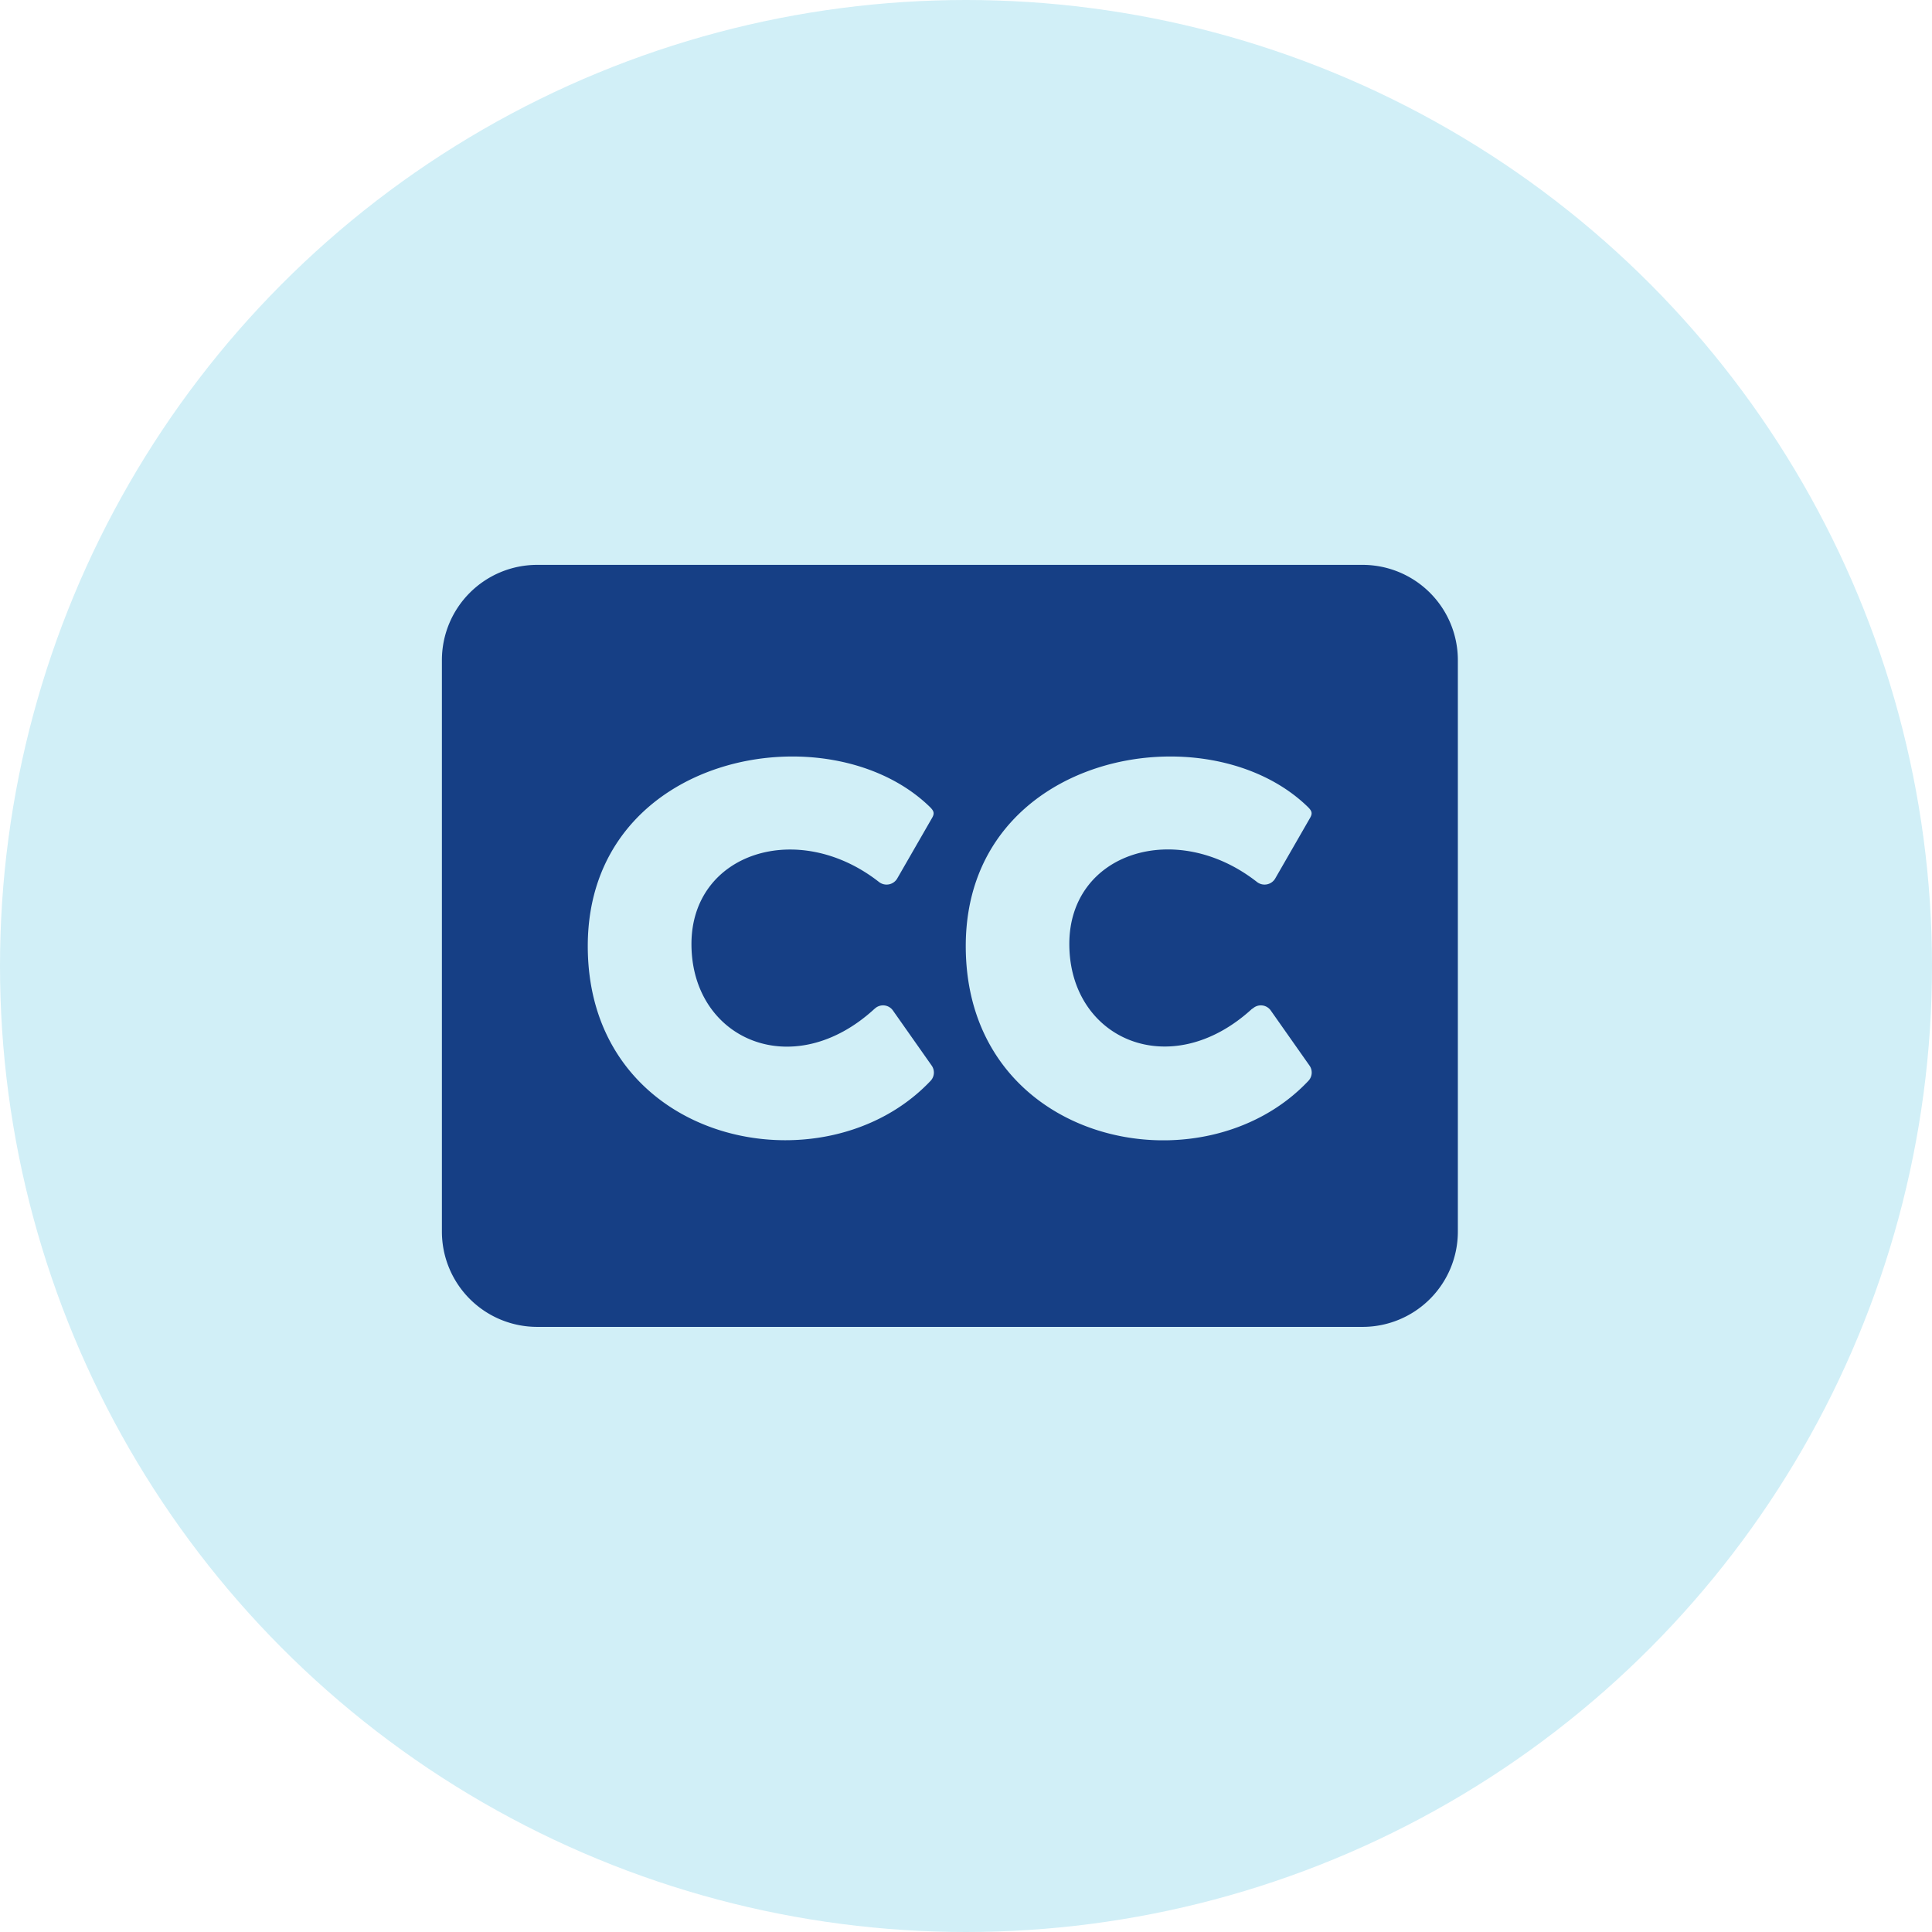
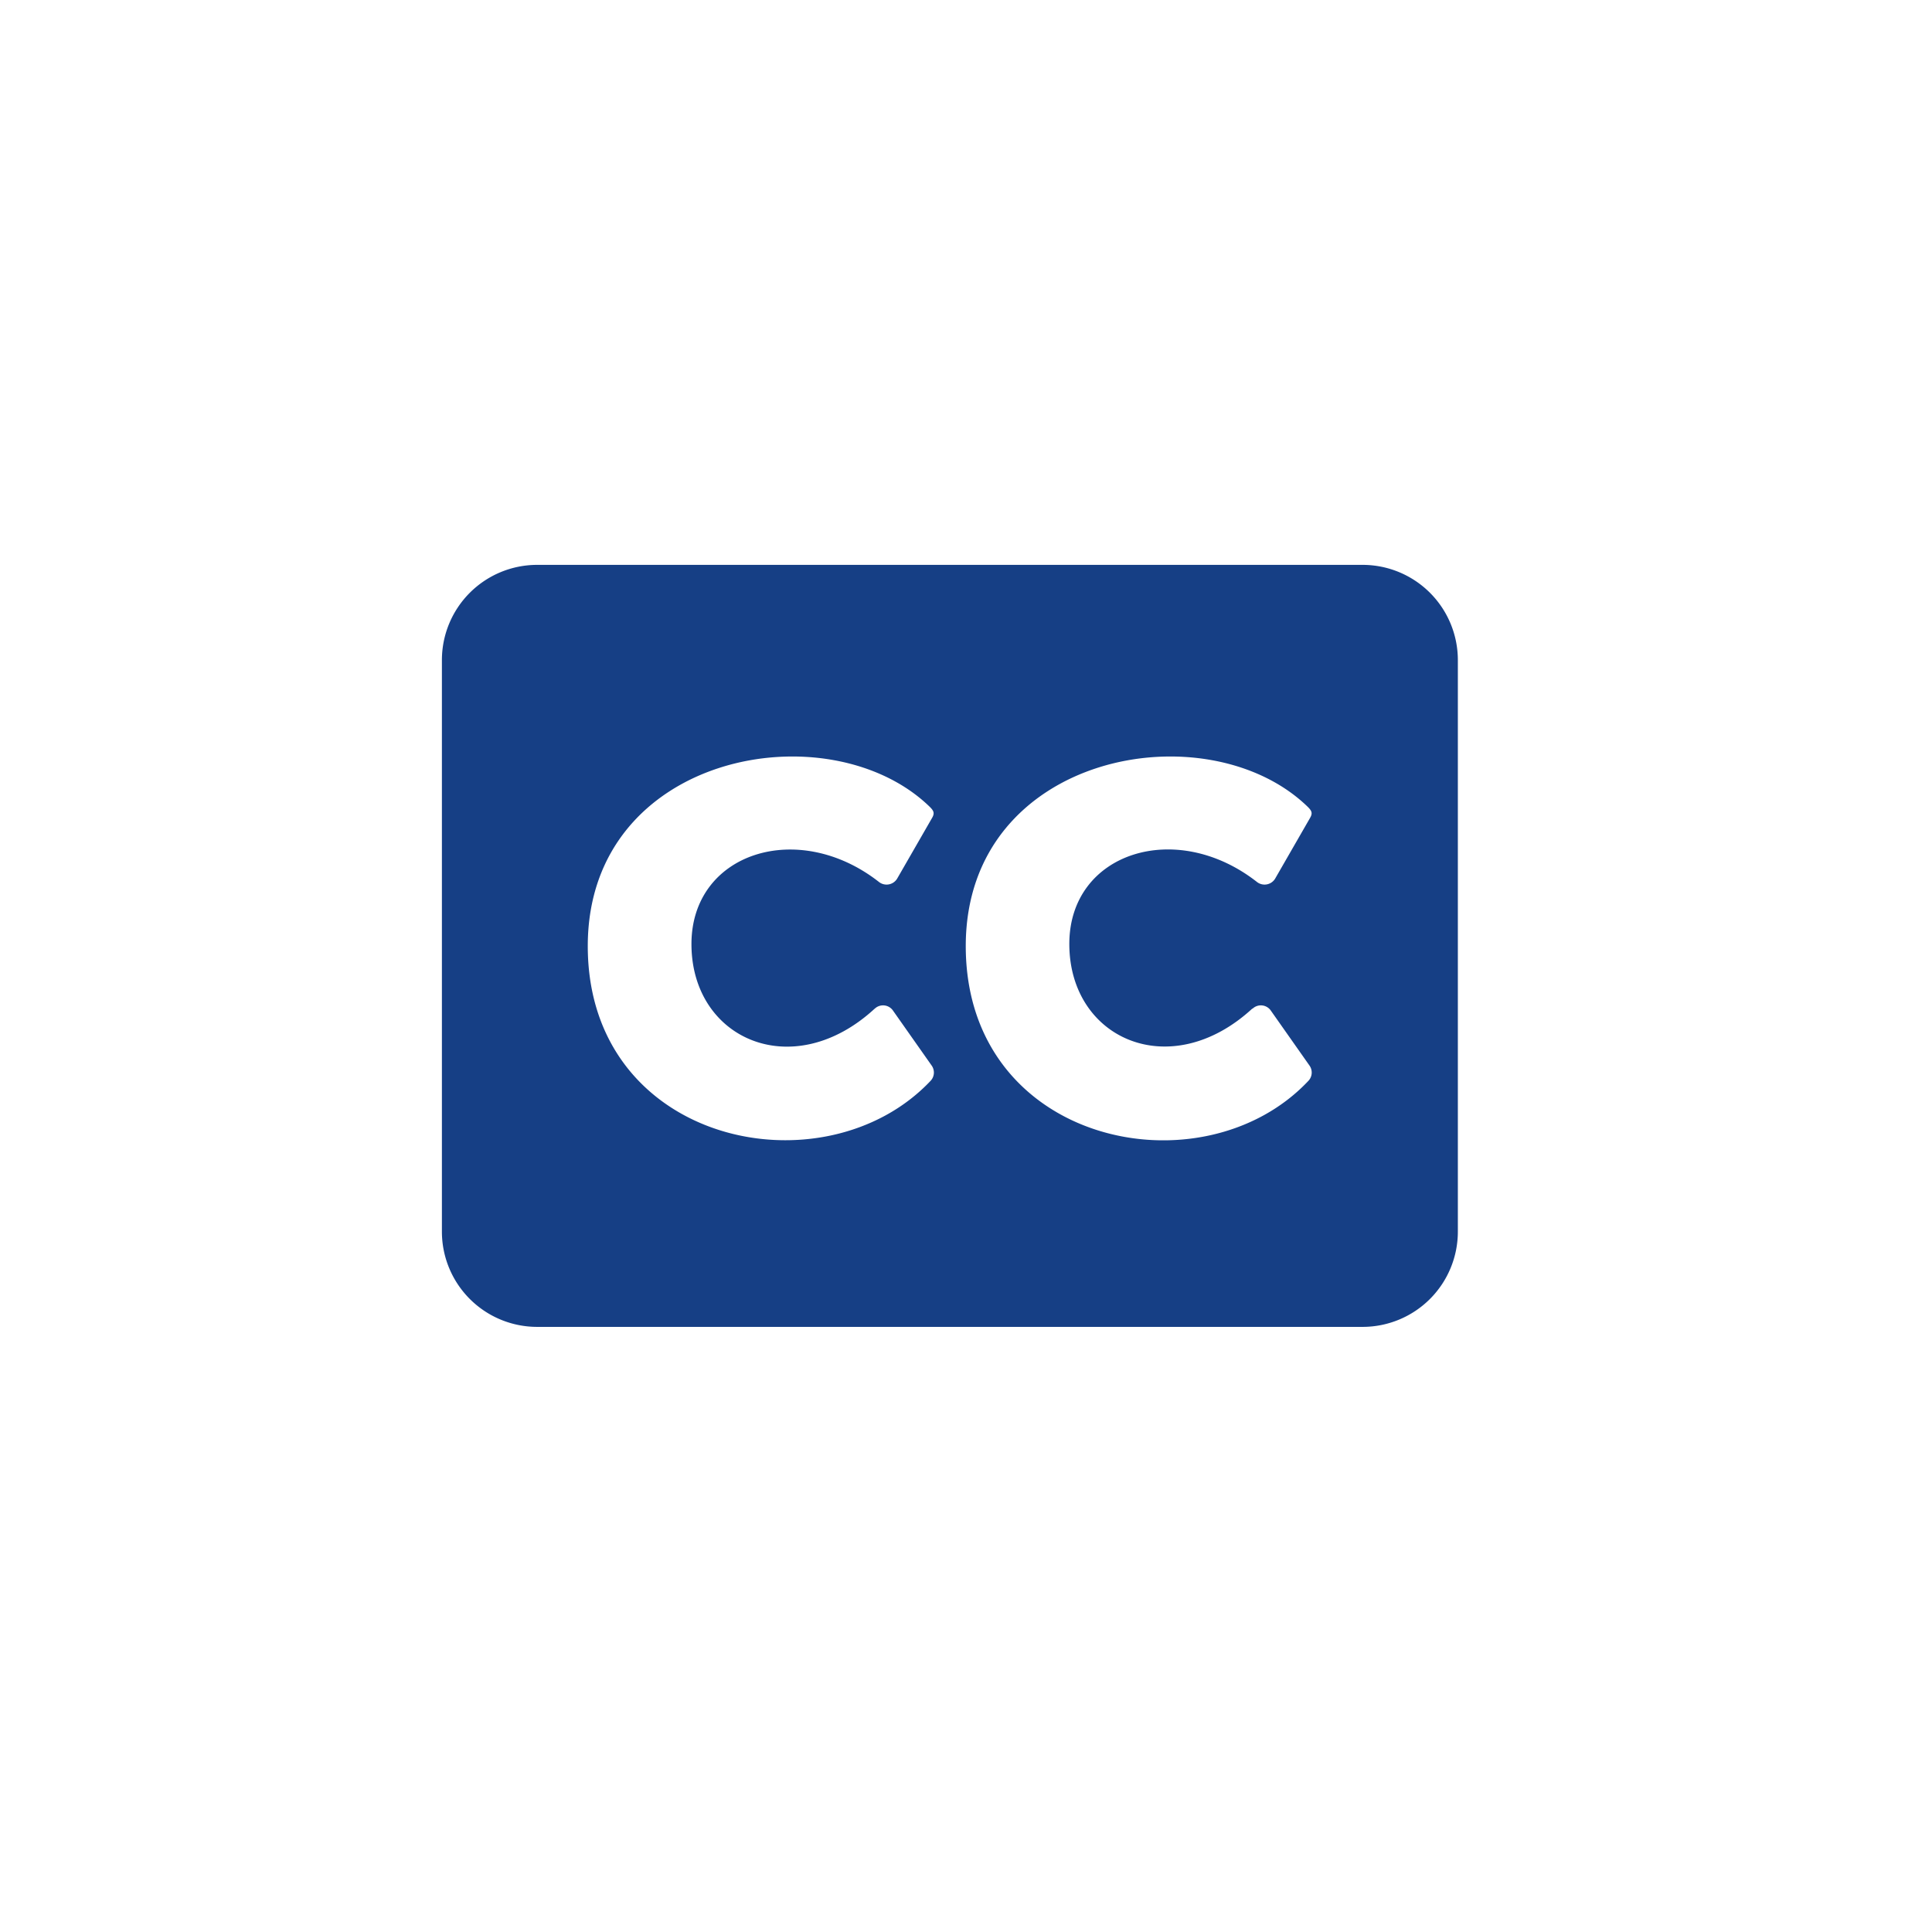
<svg xmlns="http://www.w3.org/2000/svg" width="48" height="48" viewBox="0 0 48 48">
  <g id="icon6" transform="translate(-1222 -1247)">
-     <circle id="Ellipse_17" data-name="Ellipse 17" cx="24" cy="24" r="24" transform="translate(1222 1247)" fill="#d1eff7" />
    <path id="Icon_awesome-closed-captioning" data-name="Icon awesome-closed-captioning" d="M22.875,4.5H2.366A2.367,2.367,0,0,0,0,6.866v14.2a2.367,2.367,0,0,0,2.366,2.366H22.875a2.367,2.367,0,0,0,2.366-2.366V6.866A2.367,2.367,0,0,0,22.875,4.5ZM10.752,15.528a.3.3,0,0,1,.454.044l.961,1.366a.3.3,0,0,1-.025.38C9.5,20.118,3.624,18.9,3.624,13.971c0-4.8,6-5.891,8.5-3.456.1.1.123.158.049.281l-.863,1.5a.307.307,0,0,1-.449.084C8.854,10.805,6.2,11.648,6.2,13.921c0,2.366,2.519,3.476,4.55,1.607Zm9.387,0a.3.3,0,0,1,.454.044l.961,1.366a.3.3,0,0,1-.025.38c-2.638,2.805-8.514,1.583-8.514-3.347,0-4.8,6-5.891,8.5-3.456.1.1.123.158.049.281l-.863,1.5a.307.307,0,0,1-.449.084c-2.011-1.578-4.664-.735-4.664,1.538,0,2.366,2.514,3.476,4.545,1.607Z" transform="translate(1232.979 1256.534)" fill="#163f85" />
  </g>
</svg>